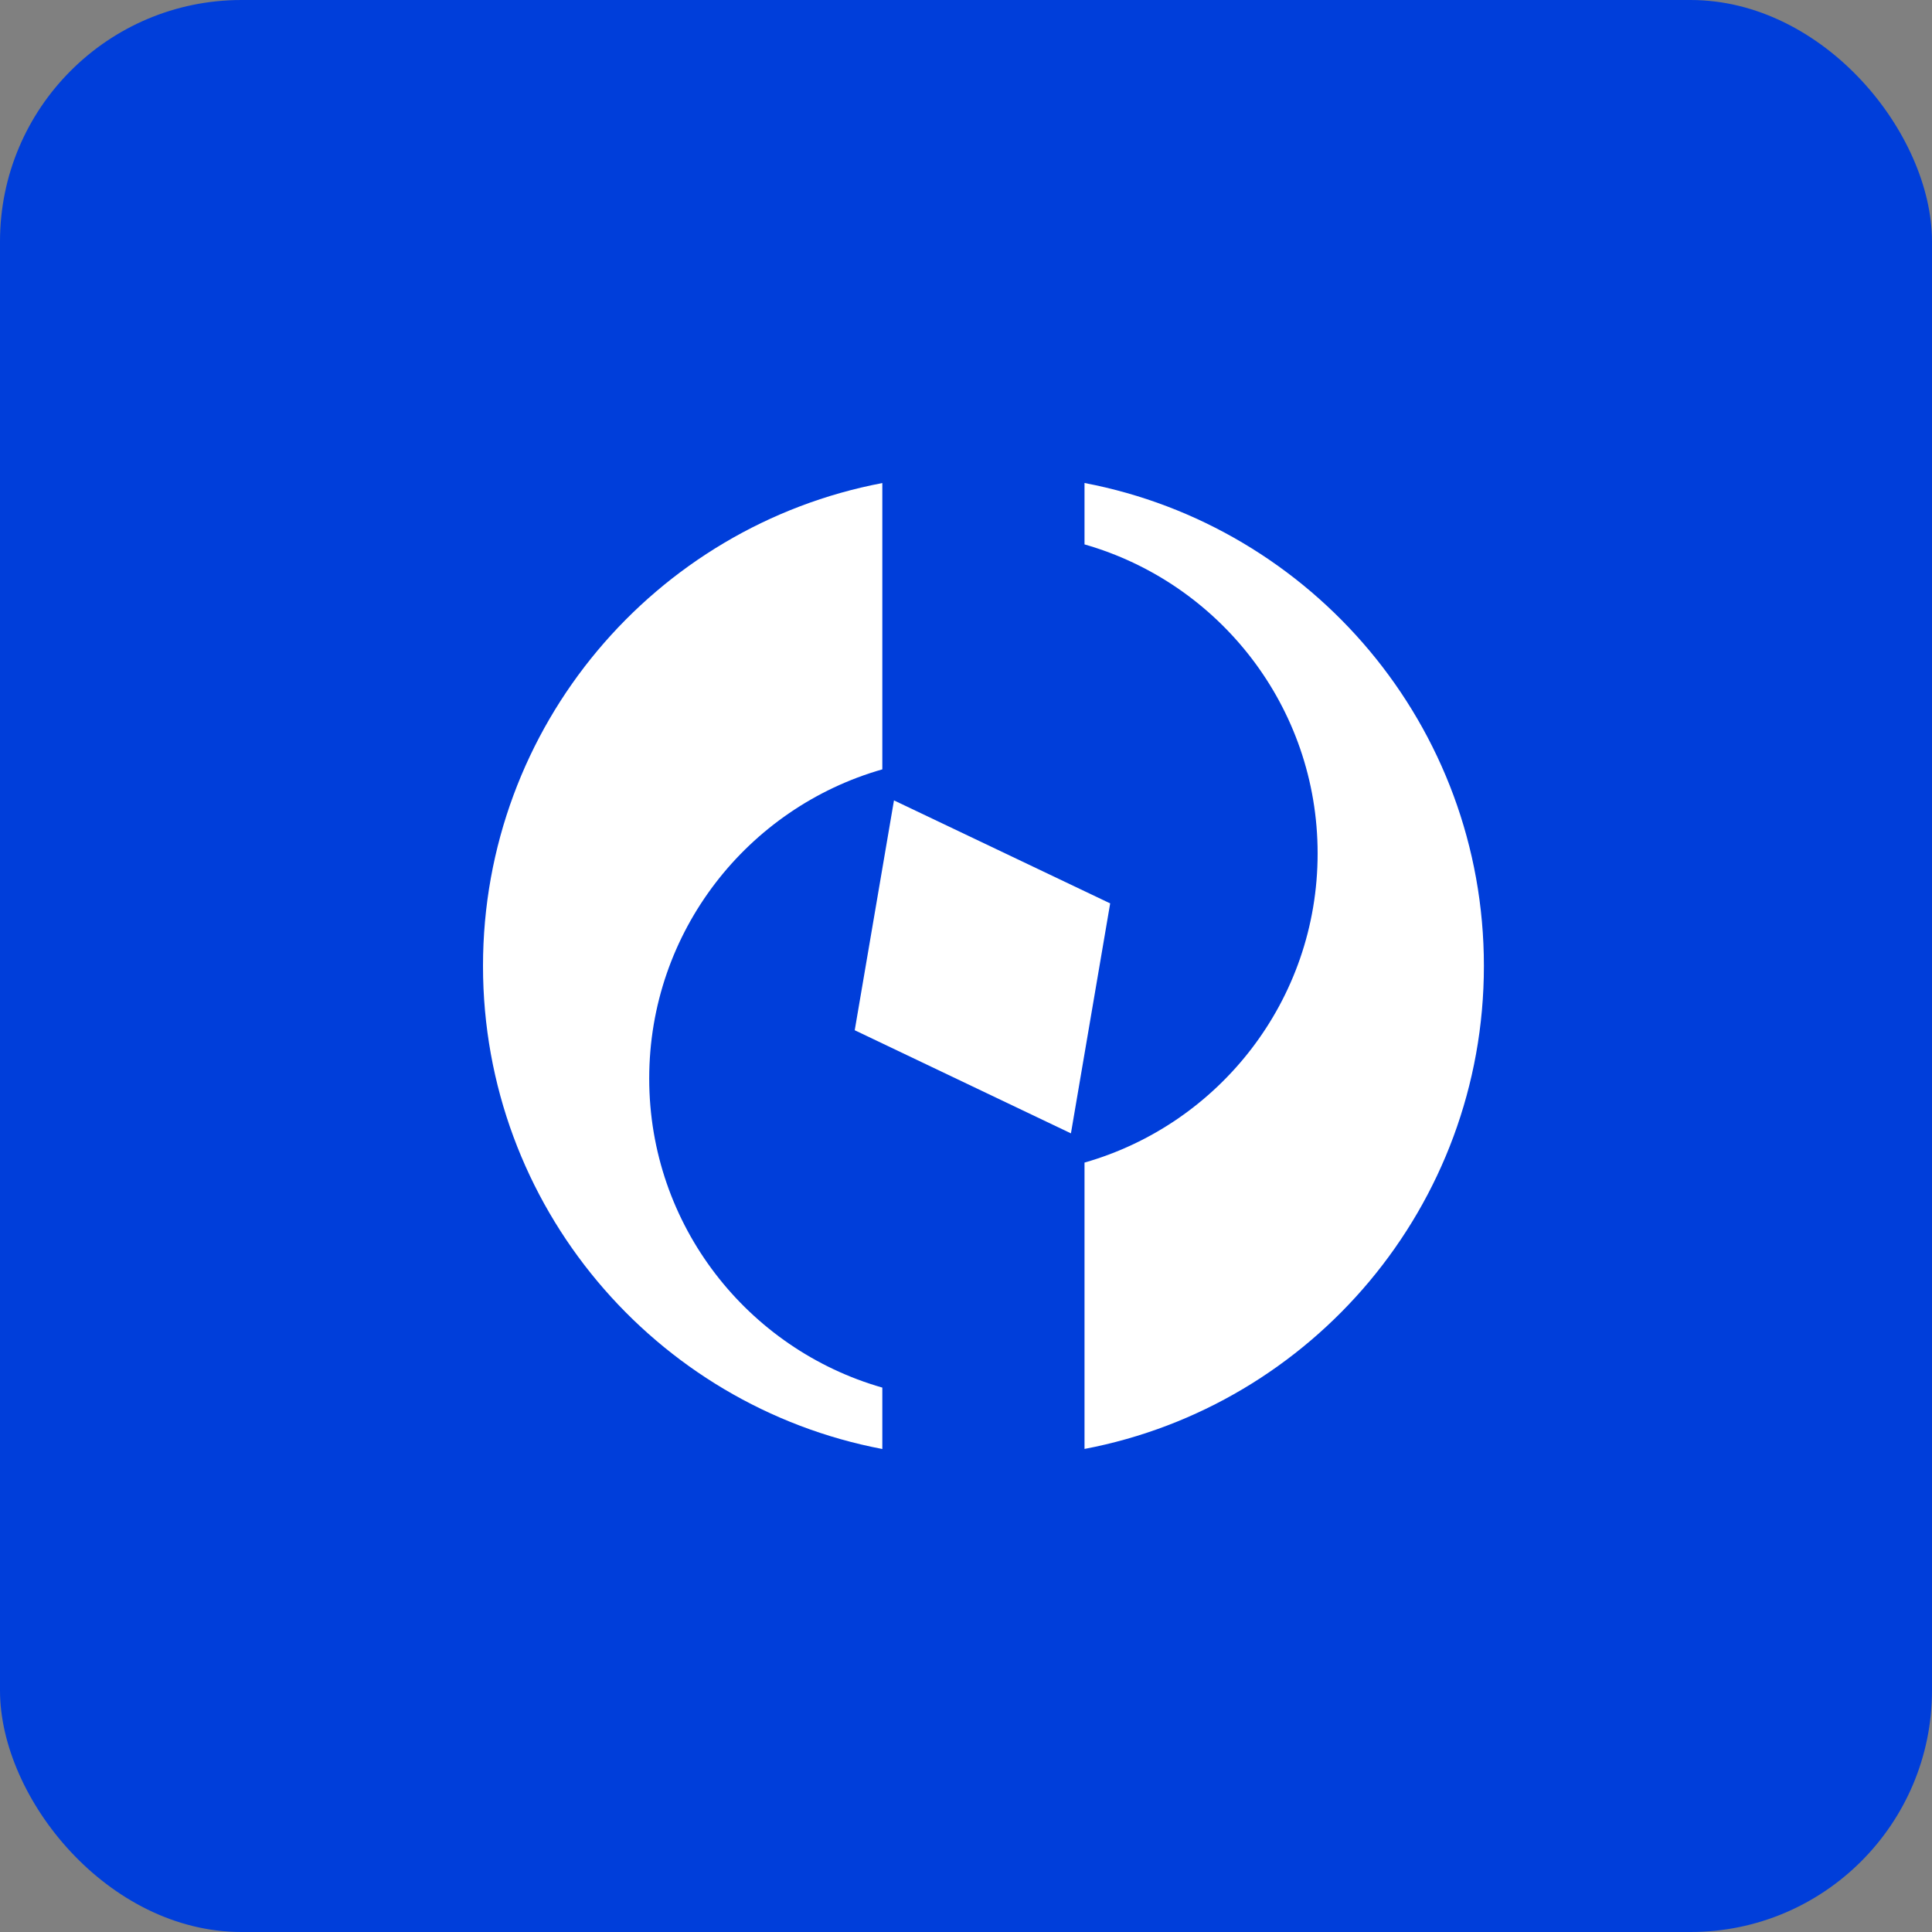
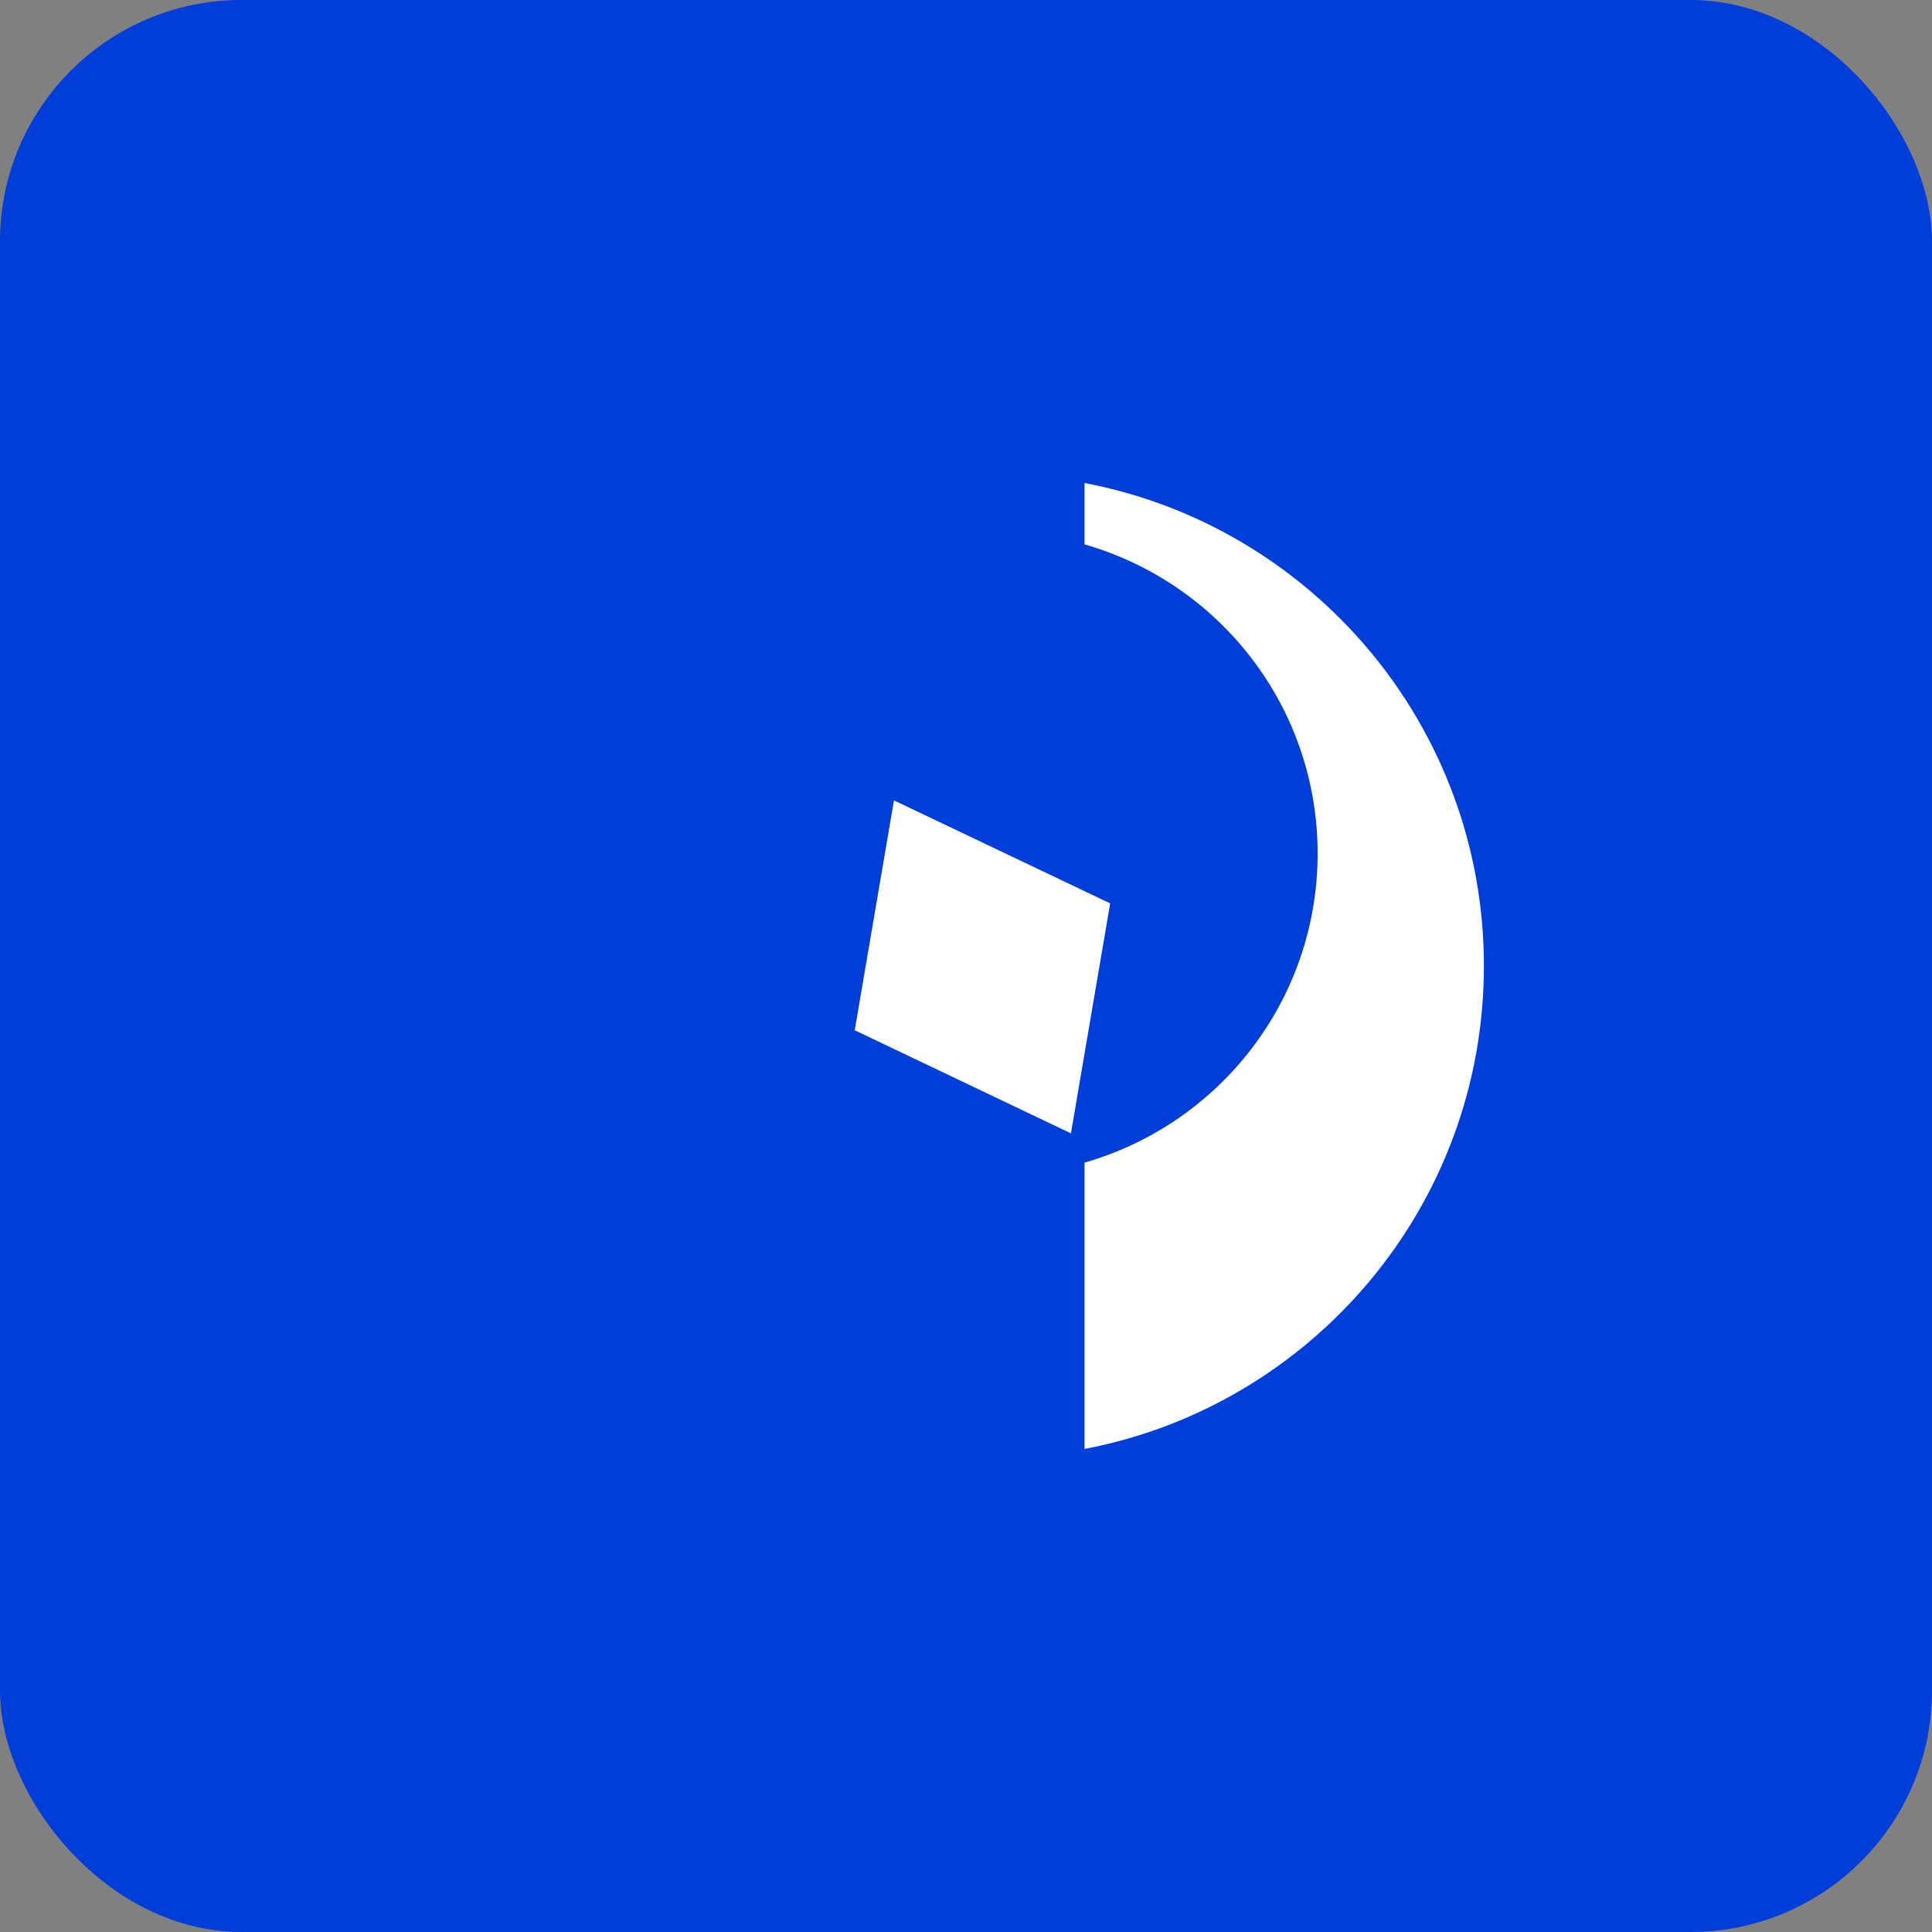
<svg xmlns="http://www.w3.org/2000/svg" width="32" height="32" viewBox="0 0 32 32" fill="none">
  <rect x="0" y="0" width="32" height="32" fill="#808080" stroke="none" />
  <rect width="32" height="32" rx="4" fill="#003EDA" />
  <g clip-path="url(#clip0_6619_1976)">
    <path d="M17.963 8V9.017C20.192 9.654 21.824 11.704 21.824 14.136C21.824 16.569 20.192 18.62 17.963 19.256V23.999C21.73 23.283 24.578 19.974 24.578 15.999C24.578 12.024 21.73 8.716 17.963 8Z" fill="white" />
-     <path d="M10.753 17.864V17.863C10.753 15.429 12.385 13.379 14.614 12.743V8.001C10.848 8.716 8 12.025 8 16C8 19.975 10.848 23.284 14.614 24V22.983C12.385 22.346 10.753 20.296 10.753 17.864Z" fill="white" />
    <path d="M14.807 13.257L14.157 17.064L17.738 18.772L18.388 14.963L14.807 13.257Z" fill="white" />
  </g>
  <defs>
    <clipPath id="clip0_6619_1976">
      <rect width="16.578" height="16" fill="white" transform="translate(8 8)" />
    </clipPath>
  </defs>
</svg>